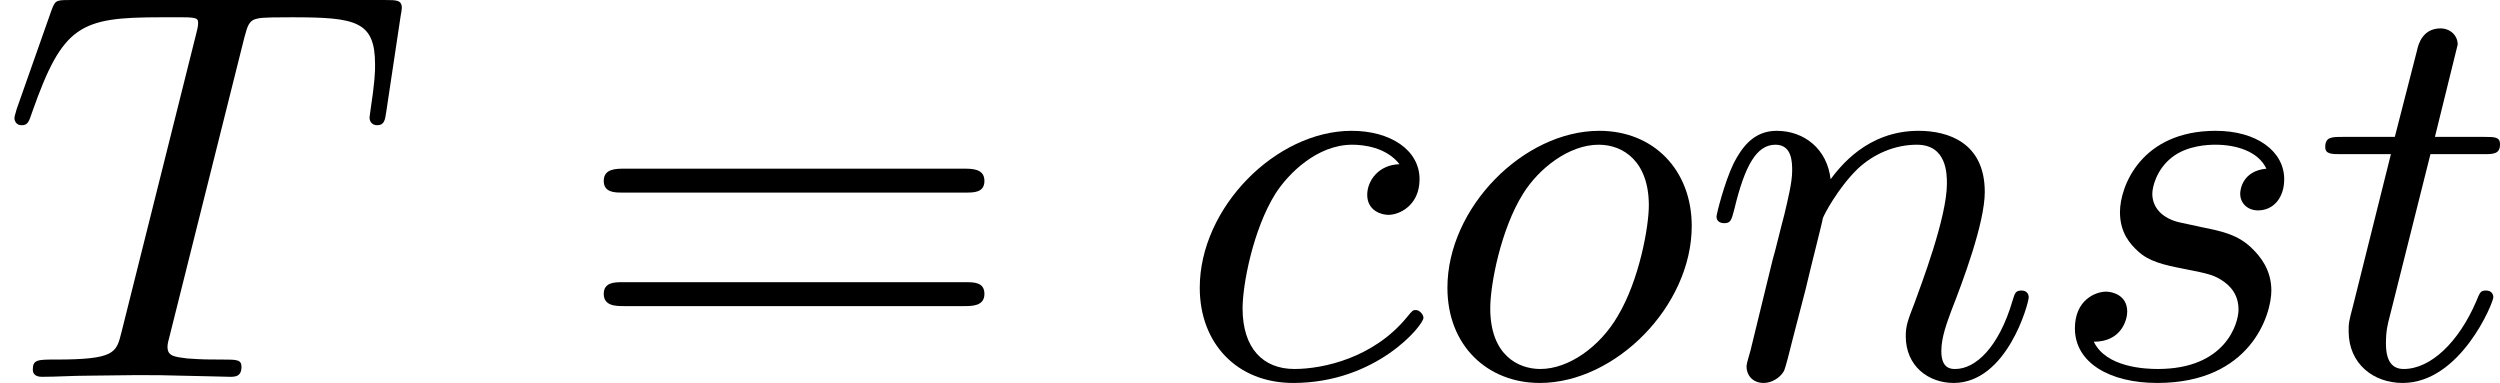
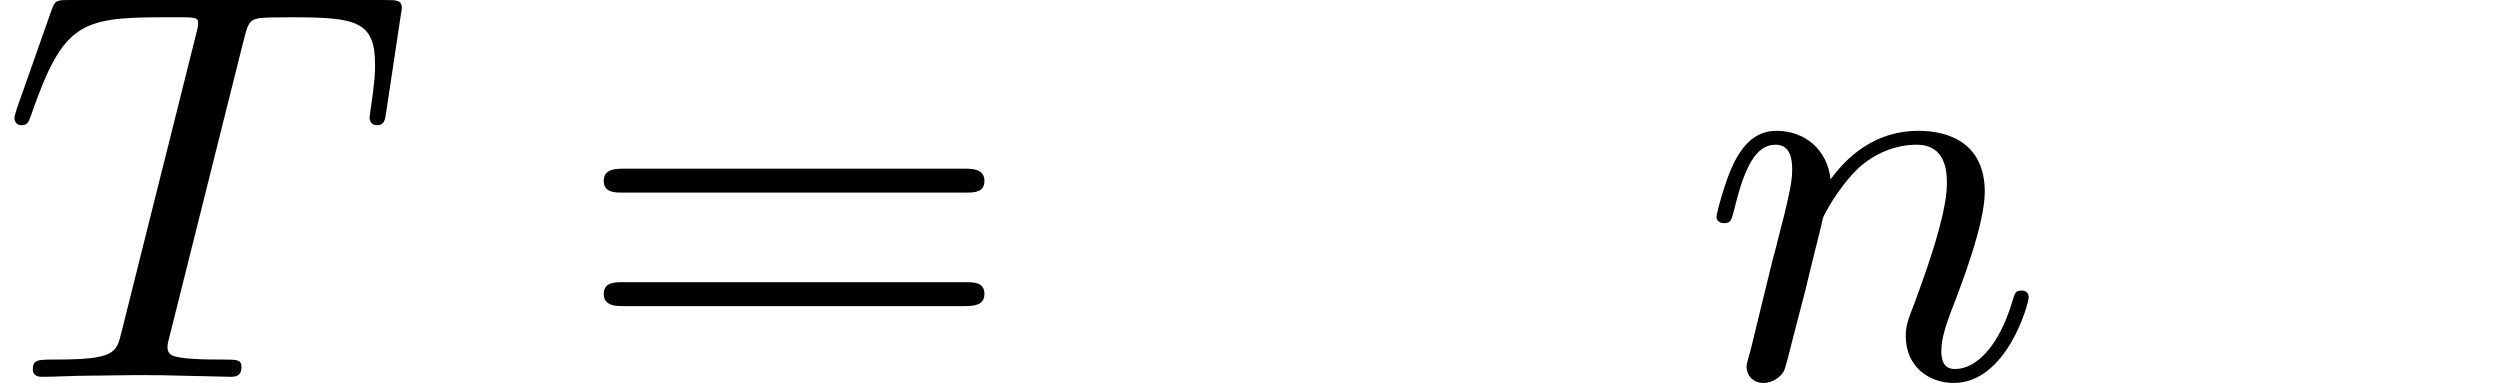
<svg xmlns="http://www.w3.org/2000/svg" xmlns:xlink="http://www.w3.org/1999/xlink" version="1.1" width="80.552pt" height="12.338pt" viewBox="30.711 393.809 80.552 12.338">
  <defs>
    <path id="g5-61" d="M6.348-2.968C6.474-2.968 6.644-2.968 6.644-3.156C6.644-3.353 6.447-3.353 6.312-3.353H.843C.708-3.353 .511-3.353 .511-3.156C.511-2.968 .69-2.968 .807-2.968H6.348ZM6.312-1.139C6.447-1.139 6.644-1.139 6.644-1.336C6.644-1.524 6.474-1.524 6.348-1.524H.807C.69-1.524 .511-1.524 .511-1.336C.511-1.139 .708-1.139 .843-1.139H6.312Z" />
    <path id="g2-84" d="M3.936-5.461C3.99-5.658 4.008-5.747 4.16-5.774C4.232-5.792 4.519-5.792 4.707-5.792C5.738-5.792 6.043-5.73 6.043-5.03C6.043-4.914 6.043-4.779 5.963-4.25L5.954-4.178C5.954-4.116 5.99-4.053 6.079-4.053C6.187-4.053 6.205-4.133 6.223-4.268L6.456-5.819C6.465-5.864 6.474-5.918 6.474-5.945C6.474-6.07 6.384-6.07 6.214-6.07H1.112C.897-6.07 .888-6.061 .825-5.891L.269-4.313C.233-4.196 .233-4.178 .233-4.169C.233-4.125 .26-4.053 .35-4.053C.448-4.053 .466-4.107 .52-4.268C1.013-5.667 1.291-5.792 2.591-5.792H2.941C3.192-5.792 3.192-5.765 3.192-5.694C3.192-5.64 3.174-5.577 3.156-5.505L1.955-.708C1.874-.386 1.847-.278 .897-.278C.61-.278 .529-.278 .529-.117C.529 0 .646 0 .681 0C.915 0 1.175-.018 1.417-.018C1.668-.018 1.928-.027 2.179-.027C2.573-.027 2.591-.027 2.923-.018C3.04-.018 3.631 0 3.703 0C3.784 0 3.891 0 3.891-.161C3.891-.278 3.811-.278 3.587-.278S3.255-.278 3.013-.296C2.806-.323 2.699-.332 2.699-.484C2.699-.529 2.717-.601 2.735-.664L3.936-5.461Z" />
-     <path id="g2-99" d="M3.604-3.425C3.264-3.416 3.084-3.156 3.084-2.932C3.084-2.672 3.318-2.609 3.425-2.609C3.604-2.609 3.927-2.762 3.927-3.183C3.927-3.658 3.452-3.963 2.833-3.963C1.614-3.963 .386-2.726 .386-1.435C.386-.538 .986 .099 1.892 .099C3.237 .099 3.99-.834 3.99-.95C3.99-1.004 3.927-1.076 3.865-1.076C3.82-1.076 3.811-1.067 3.73-.968C3.192-.305 2.376-.126 1.91-.126C1.408-.126 1.076-.457 1.076-1.103C1.076-1.488 1.246-2.376 1.605-2.95C1.811-3.273 2.277-3.739 2.842-3.739C3.013-3.739 3.389-3.703 3.604-3.425Z" />
    <path id="g2-110" d="M1.695-1.408C1.793-1.829 1.964-2.484 1.973-2.555C1.991-2.609 2.215-3.04 2.537-3.353C2.798-3.596 3.138-3.739 3.488-3.739C3.972-3.739 3.972-3.264 3.972-3.111C3.972-2.564 3.551-1.47 3.452-1.193C3.344-.915 3.309-.825 3.309-.655C3.309-.17 3.676 .099 4.08 .099C4.94 .099 5.29-1.184 5.29-1.282C5.29-1.327 5.263-1.39 5.174-1.39C5.075-1.39 5.066-1.345 5.03-1.228C4.806-.466 4.429-.126 4.107-.126C4.044-.126 3.882-.126 3.882-.412C3.882-.637 3.972-.87 4.044-1.067C4.223-1.524 4.582-2.475 4.582-2.977C4.582-3.775 3.99-3.963 3.515-3.963C2.681-3.963 2.242-3.371 2.098-3.183C2.044-3.667 1.677-3.963 1.228-3.963C.852-3.963 .664-3.685 .538-3.443C.386-3.129 .26-2.618 .26-2.582C.26-2.502 .323-2.475 .386-2.475C.484-2.475 .502-2.52 .547-2.699C.717-3.407 .906-3.739 1.21-3.739C1.479-3.739 1.479-3.452 1.479-3.318C1.479-3.129 1.408-2.851 1.354-2.618C1.291-2.385 1.201-2 1.166-1.892L.807-.421C.744-.206 .744-.188 .744-.161C.744-.045 .825 .099 1.022 .099C1.148 .099 1.282 .018 1.345-.09C1.372-.143 1.444-.43 1.488-.61L1.695-1.408Z" />
-     <path id="g2-111" d="M4.322-2.43C4.322-3.327 3.712-3.963 2.833-3.963C1.614-3.963 .386-2.726 .386-1.435C.386-.493 1.04 .099 1.874 .099C3.093 .099 4.322-1.139 4.322-2.43ZM1.883-.126C1.524-.126 1.076-.35 1.076-1.103C1.076-1.488 1.246-2.376 1.605-2.95C1.856-3.353 2.34-3.739 2.824-3.739C3.228-3.739 3.631-3.461 3.631-2.762C3.631-2.421 3.479-1.56 3.129-.977C2.842-.484 2.34-.126 1.883-.126Z" />
-     <path id="g2-115" d="M3.56-3.353C3.174-3.318 3.138-3.013 3.138-2.95C3.138-2.798 3.255-2.681 3.425-2.681C3.676-2.681 3.847-2.887 3.847-3.183C3.847-3.631 3.407-3.963 2.744-3.963C1.542-3.963 1.201-3.067 1.201-2.654C1.201-2.313 1.372-2.134 1.488-2.026C1.668-1.856 1.91-1.802 2.233-1.739C2.636-1.659 2.726-1.641 2.887-1.524C3.031-1.417 3.111-1.273 3.111-1.085C3.111-.852 2.896-.126 1.811-.126C1.605-.126 .977-.152 .78-.565C1.228-.565 1.318-.924 1.318-1.049C1.318-1.318 1.076-1.372 .977-1.372C.816-1.372 .475-1.246 .475-.78C.475-.224 1.04 .099 1.802 .099C3.309 .099 3.64-1.004 3.64-1.39C3.64-1.731 3.452-1.946 3.344-2.053C3.111-2.295 2.824-2.349 2.511-2.412C2.403-2.439 2.206-2.475 2.179-2.484C1.883-2.546 1.722-2.726 1.722-2.95C1.722-3.049 1.784-3.335 2.035-3.533S2.627-3.739 2.744-3.739C3.058-3.739 3.425-3.64 3.56-3.353Z" />
-     <path id="g2-116" d="M1.91-3.587H2.762C2.923-3.587 3.031-3.587 3.031-3.748C3.031-3.865 2.941-3.865 2.78-3.865H1.982L2.349-5.353C2.349-5.496 2.233-5.613 2.071-5.613C1.784-5.613 1.713-5.353 1.695-5.263L1.336-3.865H.493C.323-3.865 .215-3.865 .215-3.703C.215-3.587 .314-3.587 .475-3.587H1.273L.664-1.148C.592-.879 .592-.861 .592-.735C.592-.206 .995 .099 1.462 .099C2.394 .099 2.923-1.193 2.923-1.282C2.923-1.327 2.896-1.39 2.806-1.39S2.708-1.363 2.645-1.21C2.367-.565 1.919-.126 1.479-.126C1.3-.126 1.193-.242 1.193-.538C1.193-.735 1.219-.843 1.255-.977L1.91-3.587Z" />
  </defs>
  <g id="page7" transform="matrix(2 0 0 2 0 0)">
    <use x="15.355" y="202.975" xlink:href="#g2-84" />
    <use x="24.571" y="202.975" xlink:href="#g5-61" />
    <use x="34.298" y="202.975" xlink:href="#g2-99" />
    <use x="38.288" y="202.975" xlink:href="#g2-111" />
    <use x="42.749" y="202.975" xlink:href="#g2-110" />
    <use x="48.308" y="202.975" xlink:href="#g2-115" />
    <use x="52.601" y="202.975" xlink:href="#g2-116" />
  </g>
</svg>